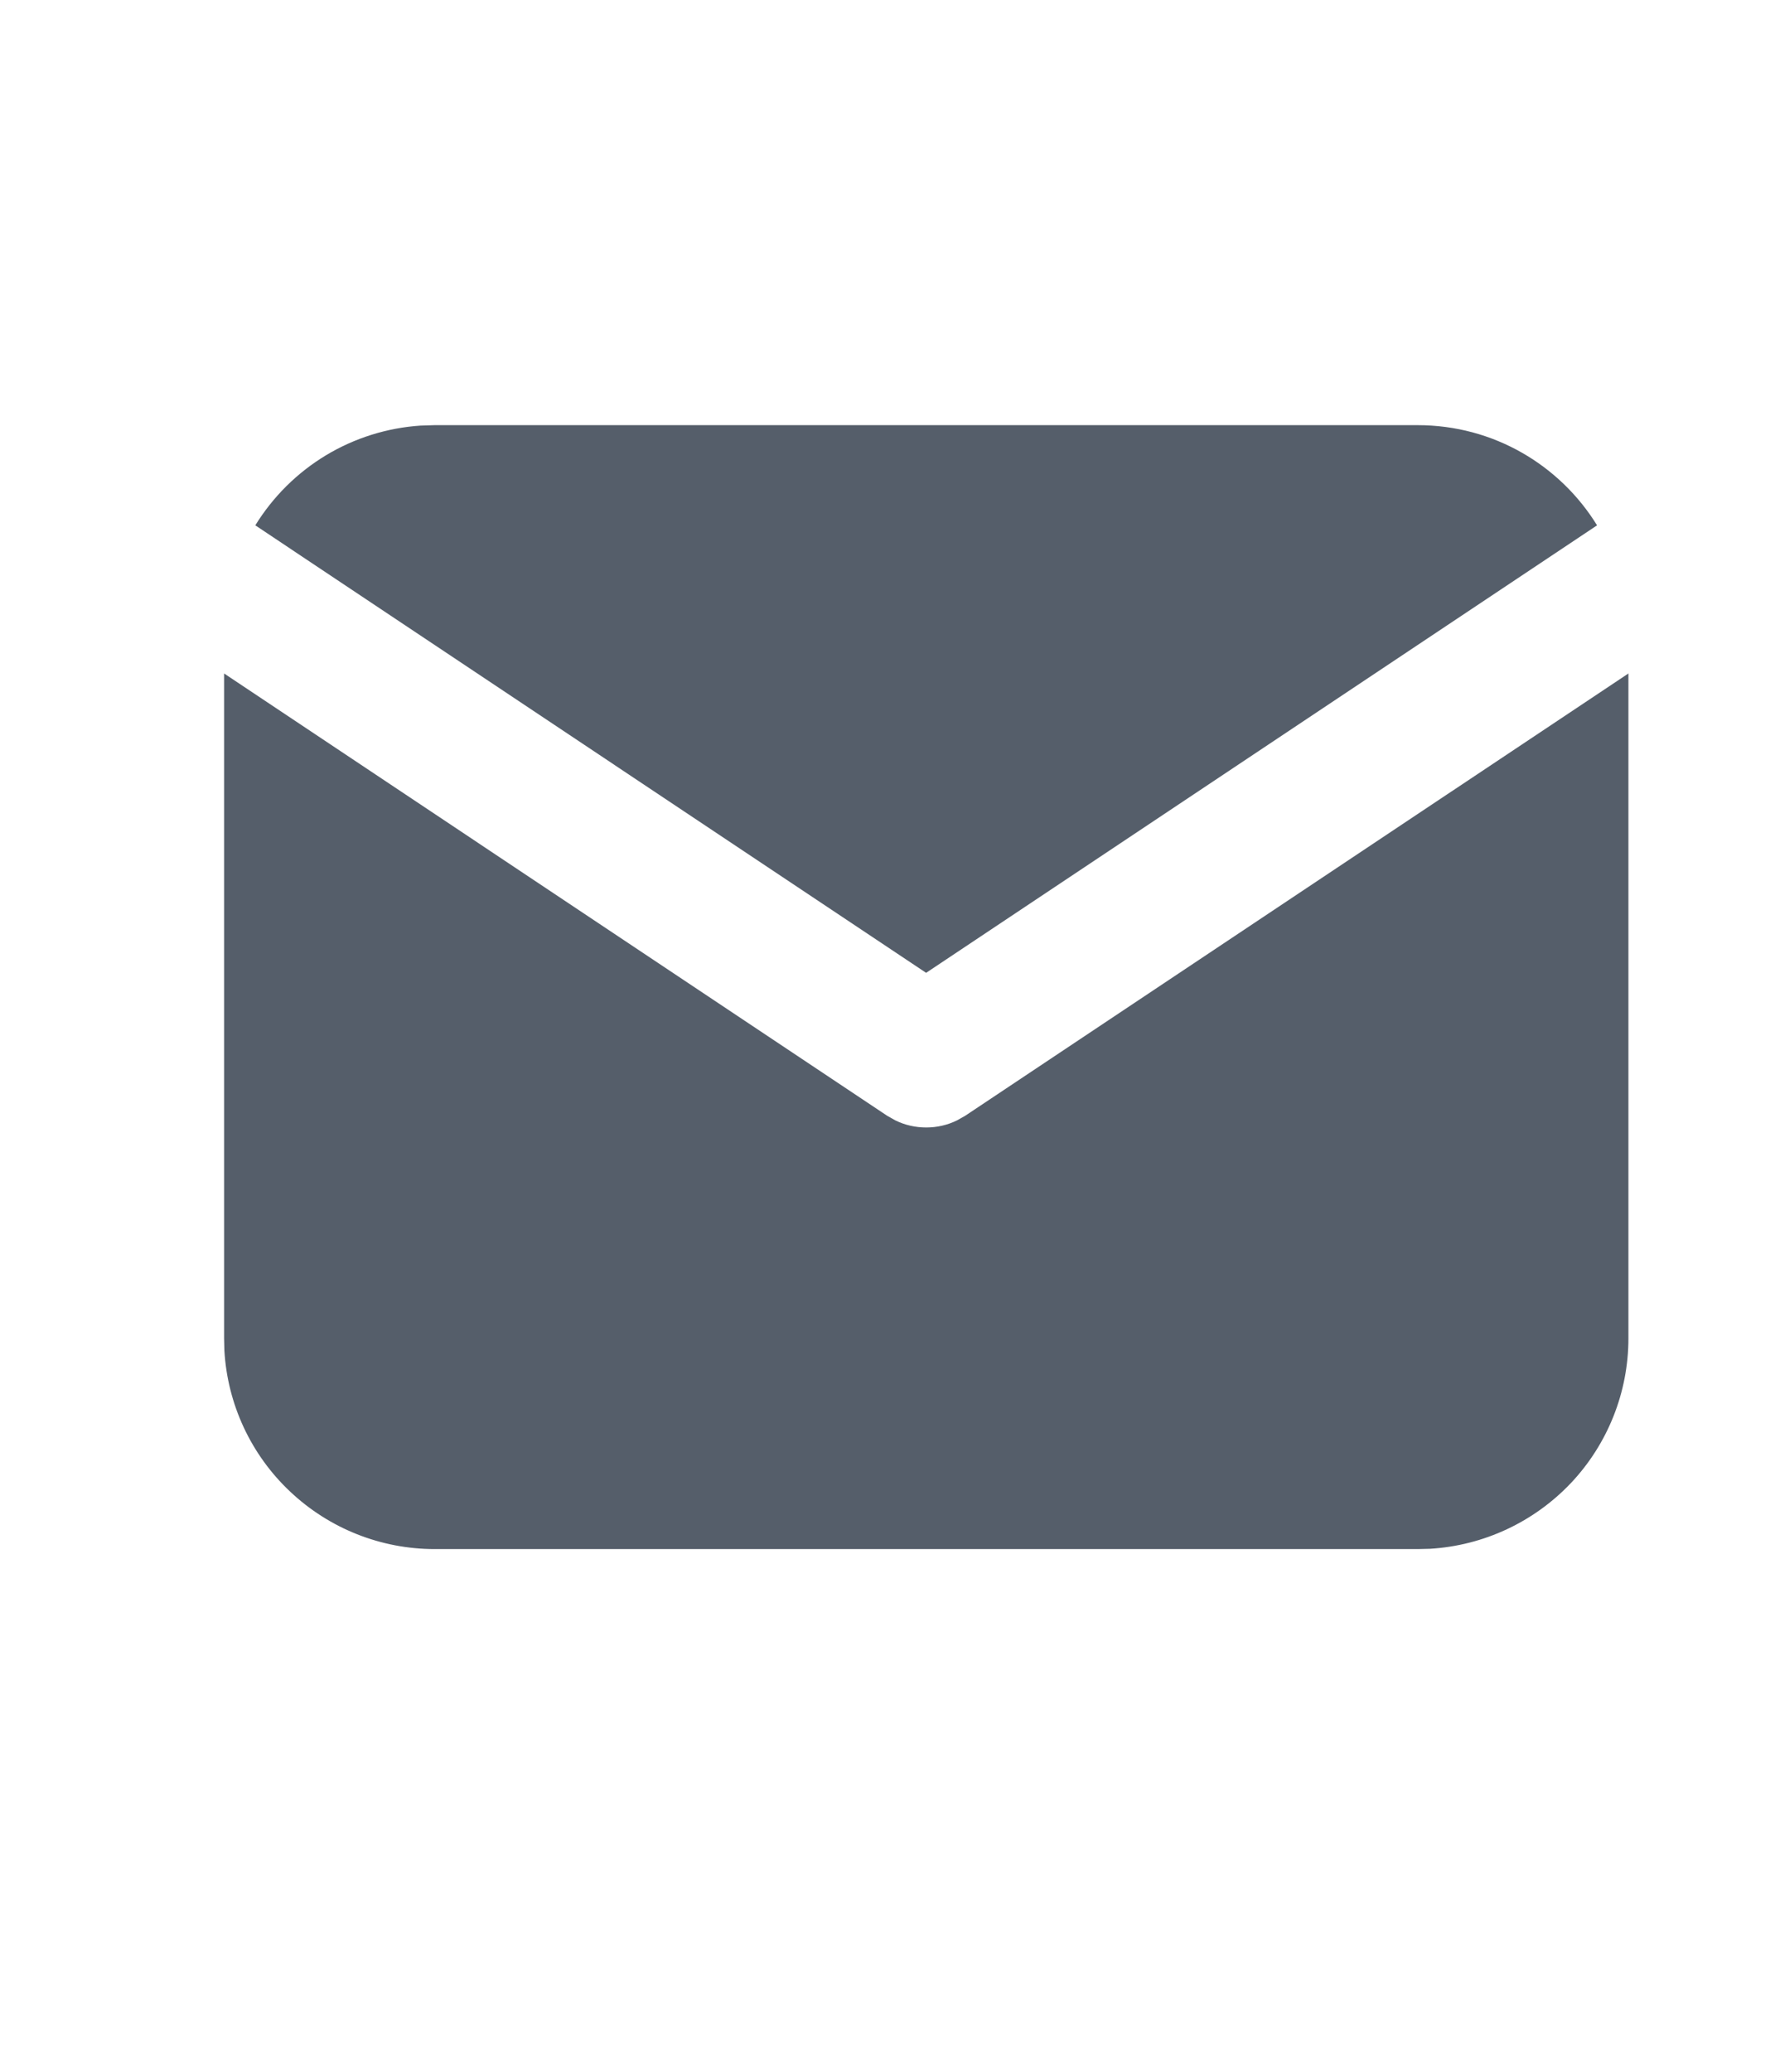
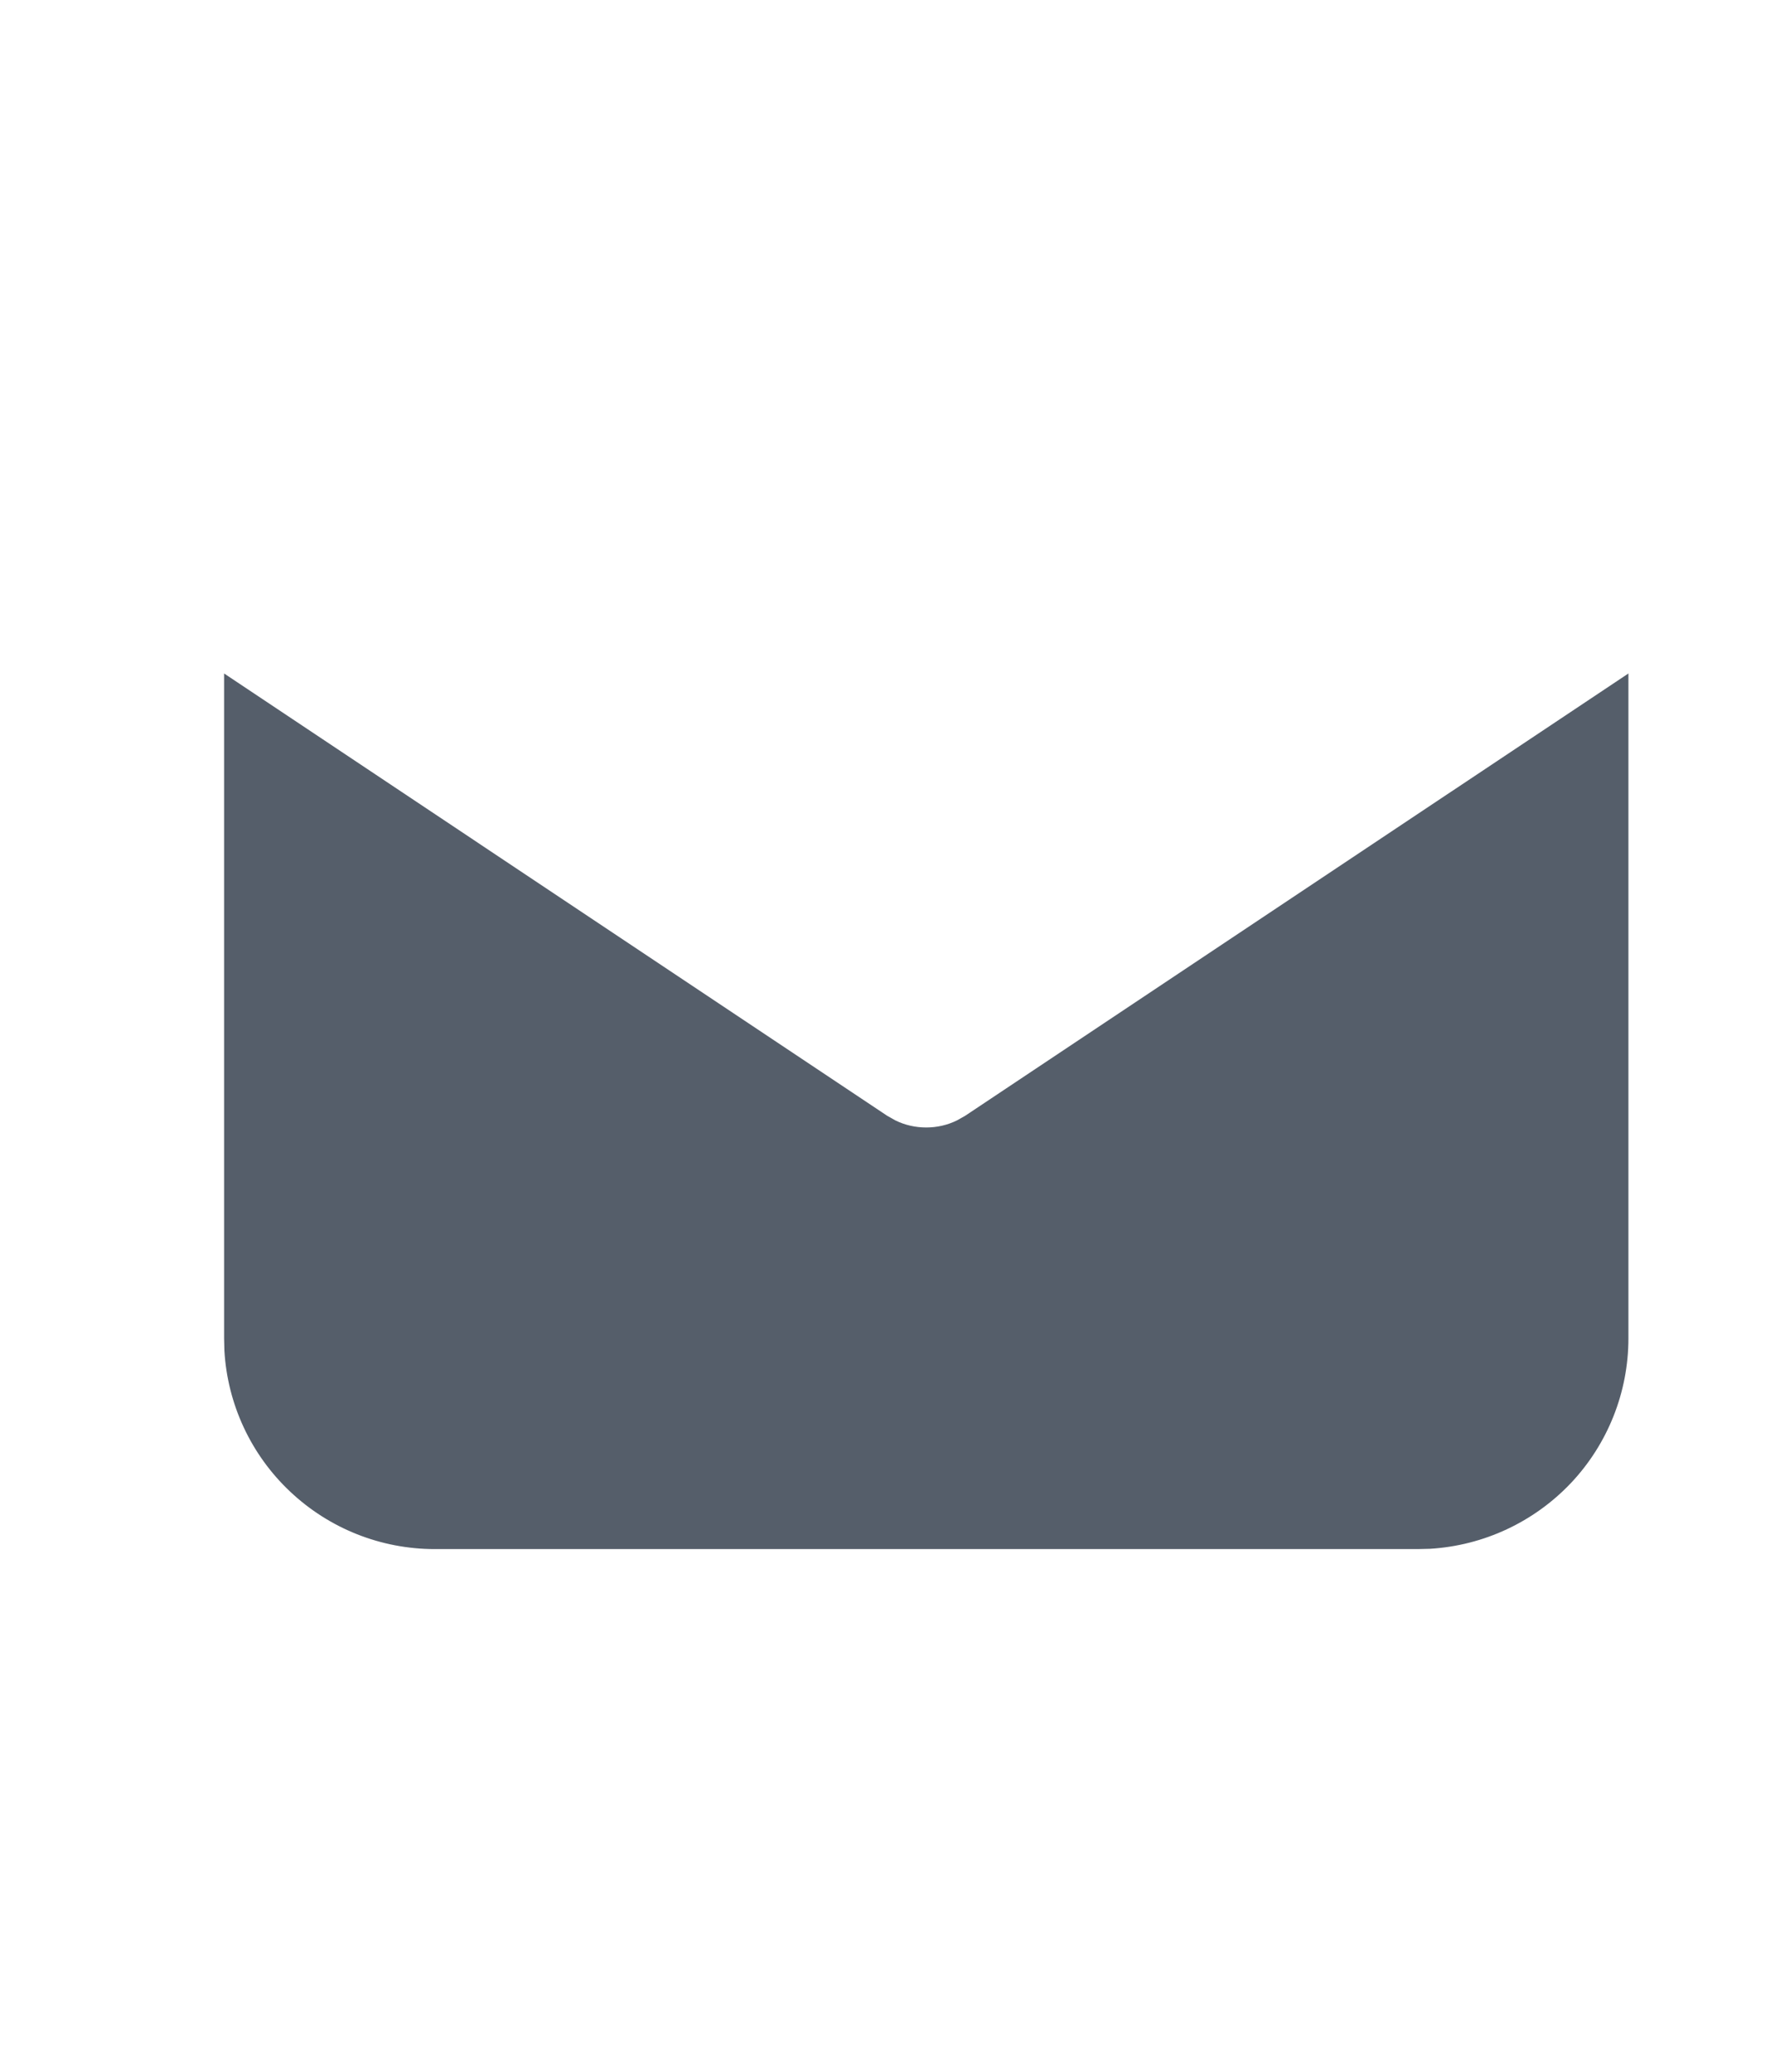
<svg xmlns="http://www.w3.org/2000/svg" width="12" height="14" viewBox="0 0 12 14" fill="none">
  <g clip-path="url(#clip0_50_158)">
    <g clip-path="url(#clip1_50_158)">
      <path d="M11.009 4.551V9.044C11.009 9.407 10.87 9.757 10.621 10.021C10.371 10.285 10.031 10.444 9.668 10.466L9.585 10.468H2.939C2.575 10.468 2.226 10.329 1.962 10.08C1.697 9.831 1.538 9.49 1.517 9.127L1.515 9.044V4.551L5.998 7.54L6.053 7.571C6.118 7.603 6.189 7.619 6.262 7.619C6.334 7.619 6.405 7.603 6.47 7.571L6.525 7.54L11.009 4.551Z" fill="#555E6A" />
-       <path d="M9.584 2.873C10.097 2.873 10.546 3.143 10.797 3.55L6.261 6.574L1.726 3.55C1.845 3.357 2.008 3.195 2.203 3.077C2.397 2.96 2.617 2.891 2.843 2.876L2.938 2.873H9.584Z" fill="#555E6A" />
    </g>
  </g>
  <defs>
    <clipPath id="clip0_50_158">
      <rect width="12" height="13.08" fill="white" />
    </clipPath>
    <clipPath id="clip1_50_158">
      <rect width="12" height="13.08" fill="white" />
    </clipPath>
  </defs>
</svg>